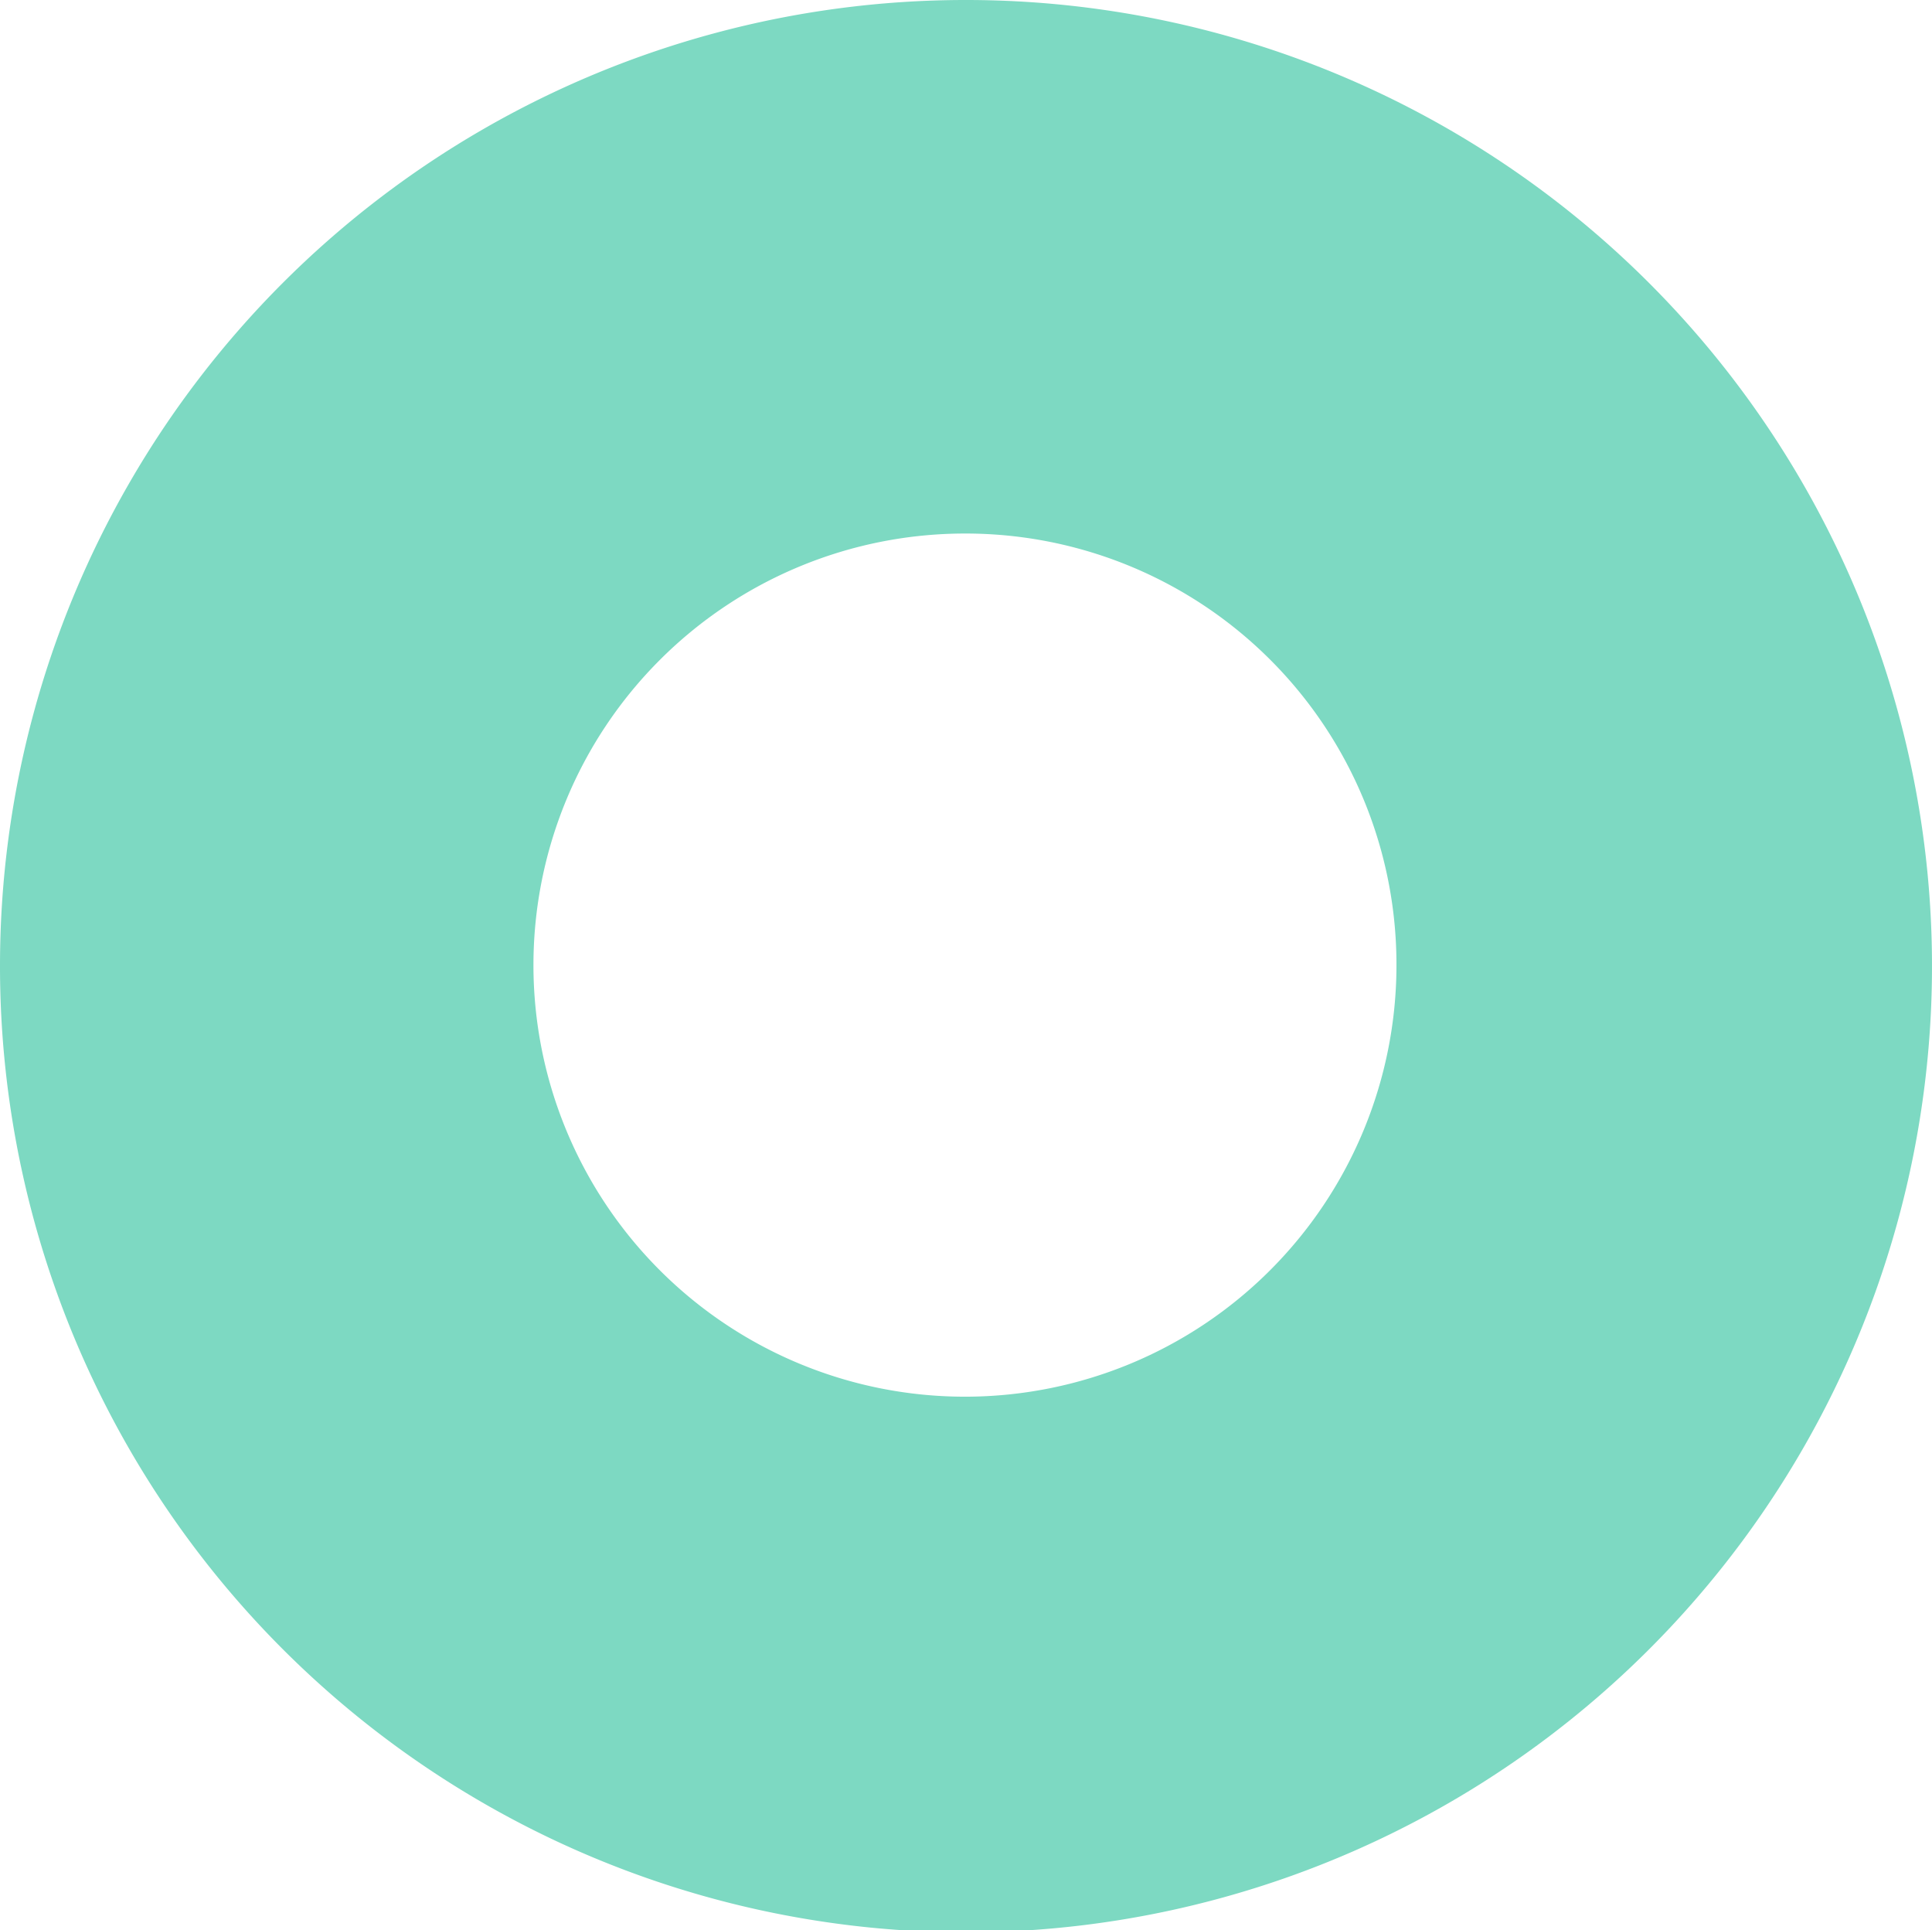
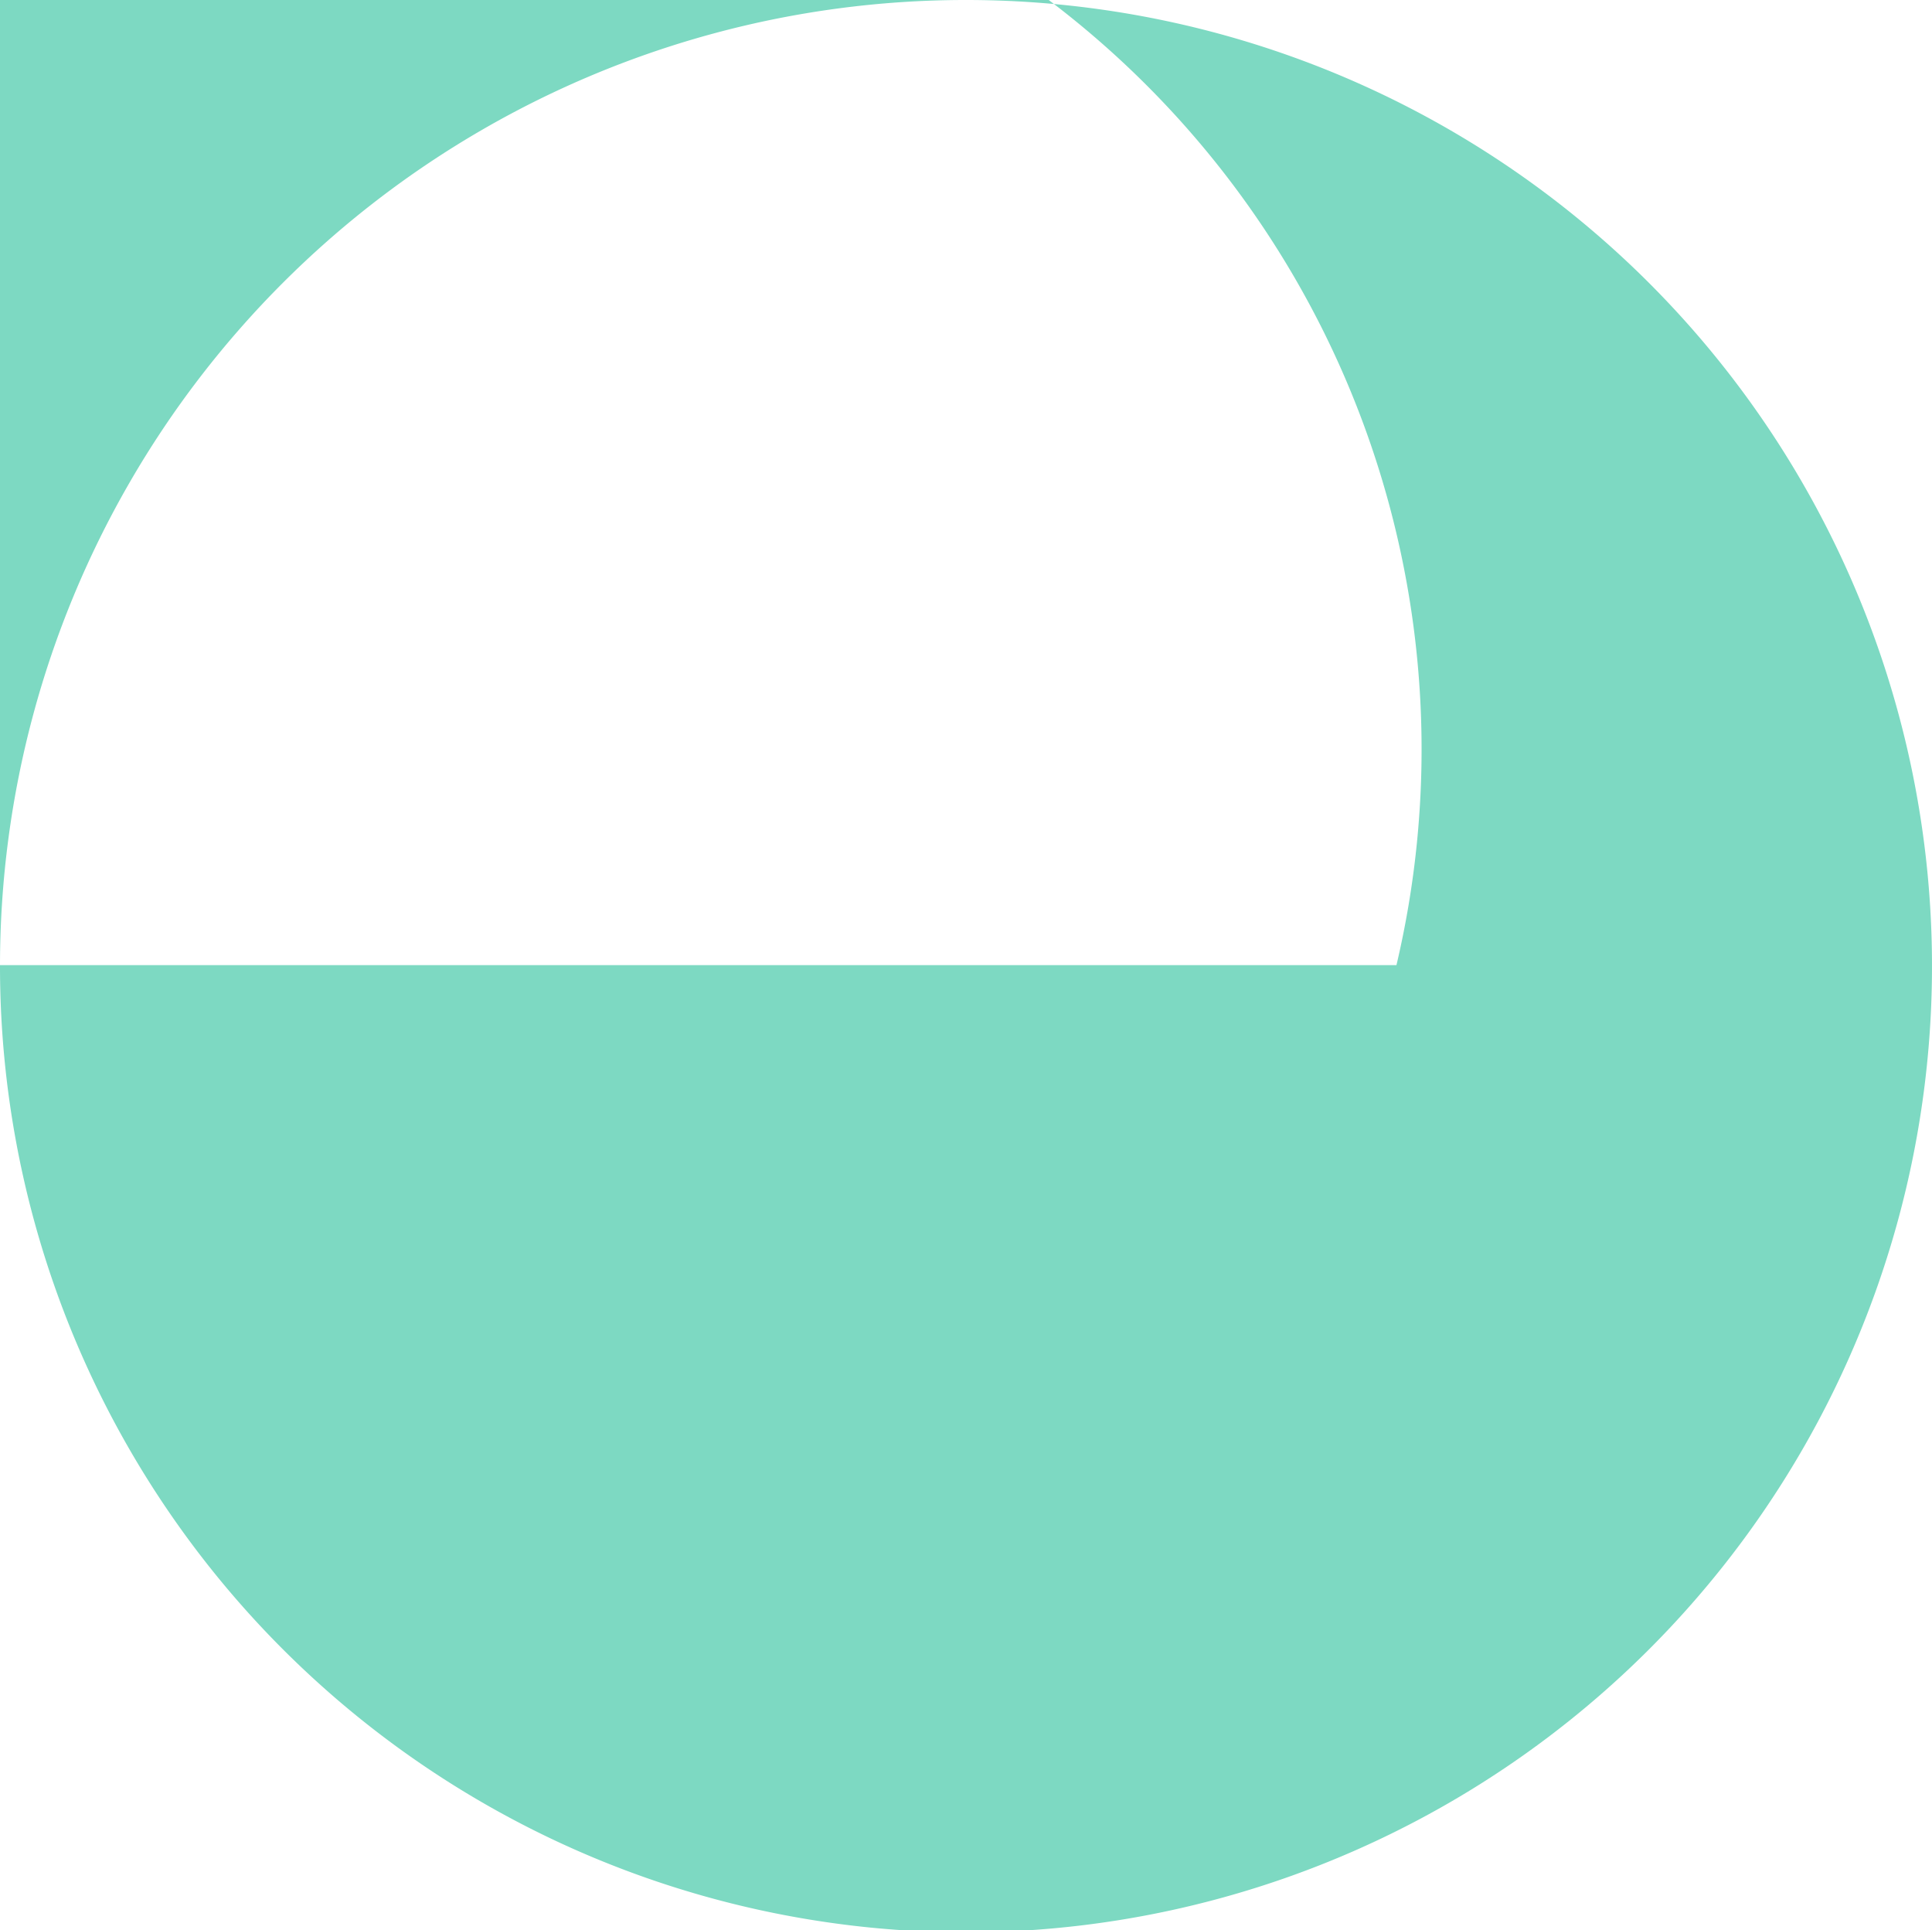
<svg xmlns="http://www.w3.org/2000/svg" width="27.67" height="27.64" viewBox="0 0 27.67 27.64">
-   <path id="Path_431" data-name="Path 431" d="M48.41,62.26A13.835,13.835,0,1,0,62.23,48.44,13.83,13.83,0,0,0,48.41,62.26Zm20,0a6.18,6.18,0,1,1-6.18-6.18A6.171,6.171,0,0,1,68.41,62.26Z" transform="translate(-48.41 -48.44)" fill="#7dd9c2" />
+   <path id="Path_431" data-name="Path 431" d="M48.41,62.26A13.835,13.835,0,1,0,62.23,48.44,13.83,13.83,0,0,0,48.41,62.26Za6.18,6.18,0,1,1-6.18-6.18A6.171,6.171,0,0,1,68.41,62.26Z" transform="translate(-48.41 -48.44)" fill="#7dd9c2" />
</svg>